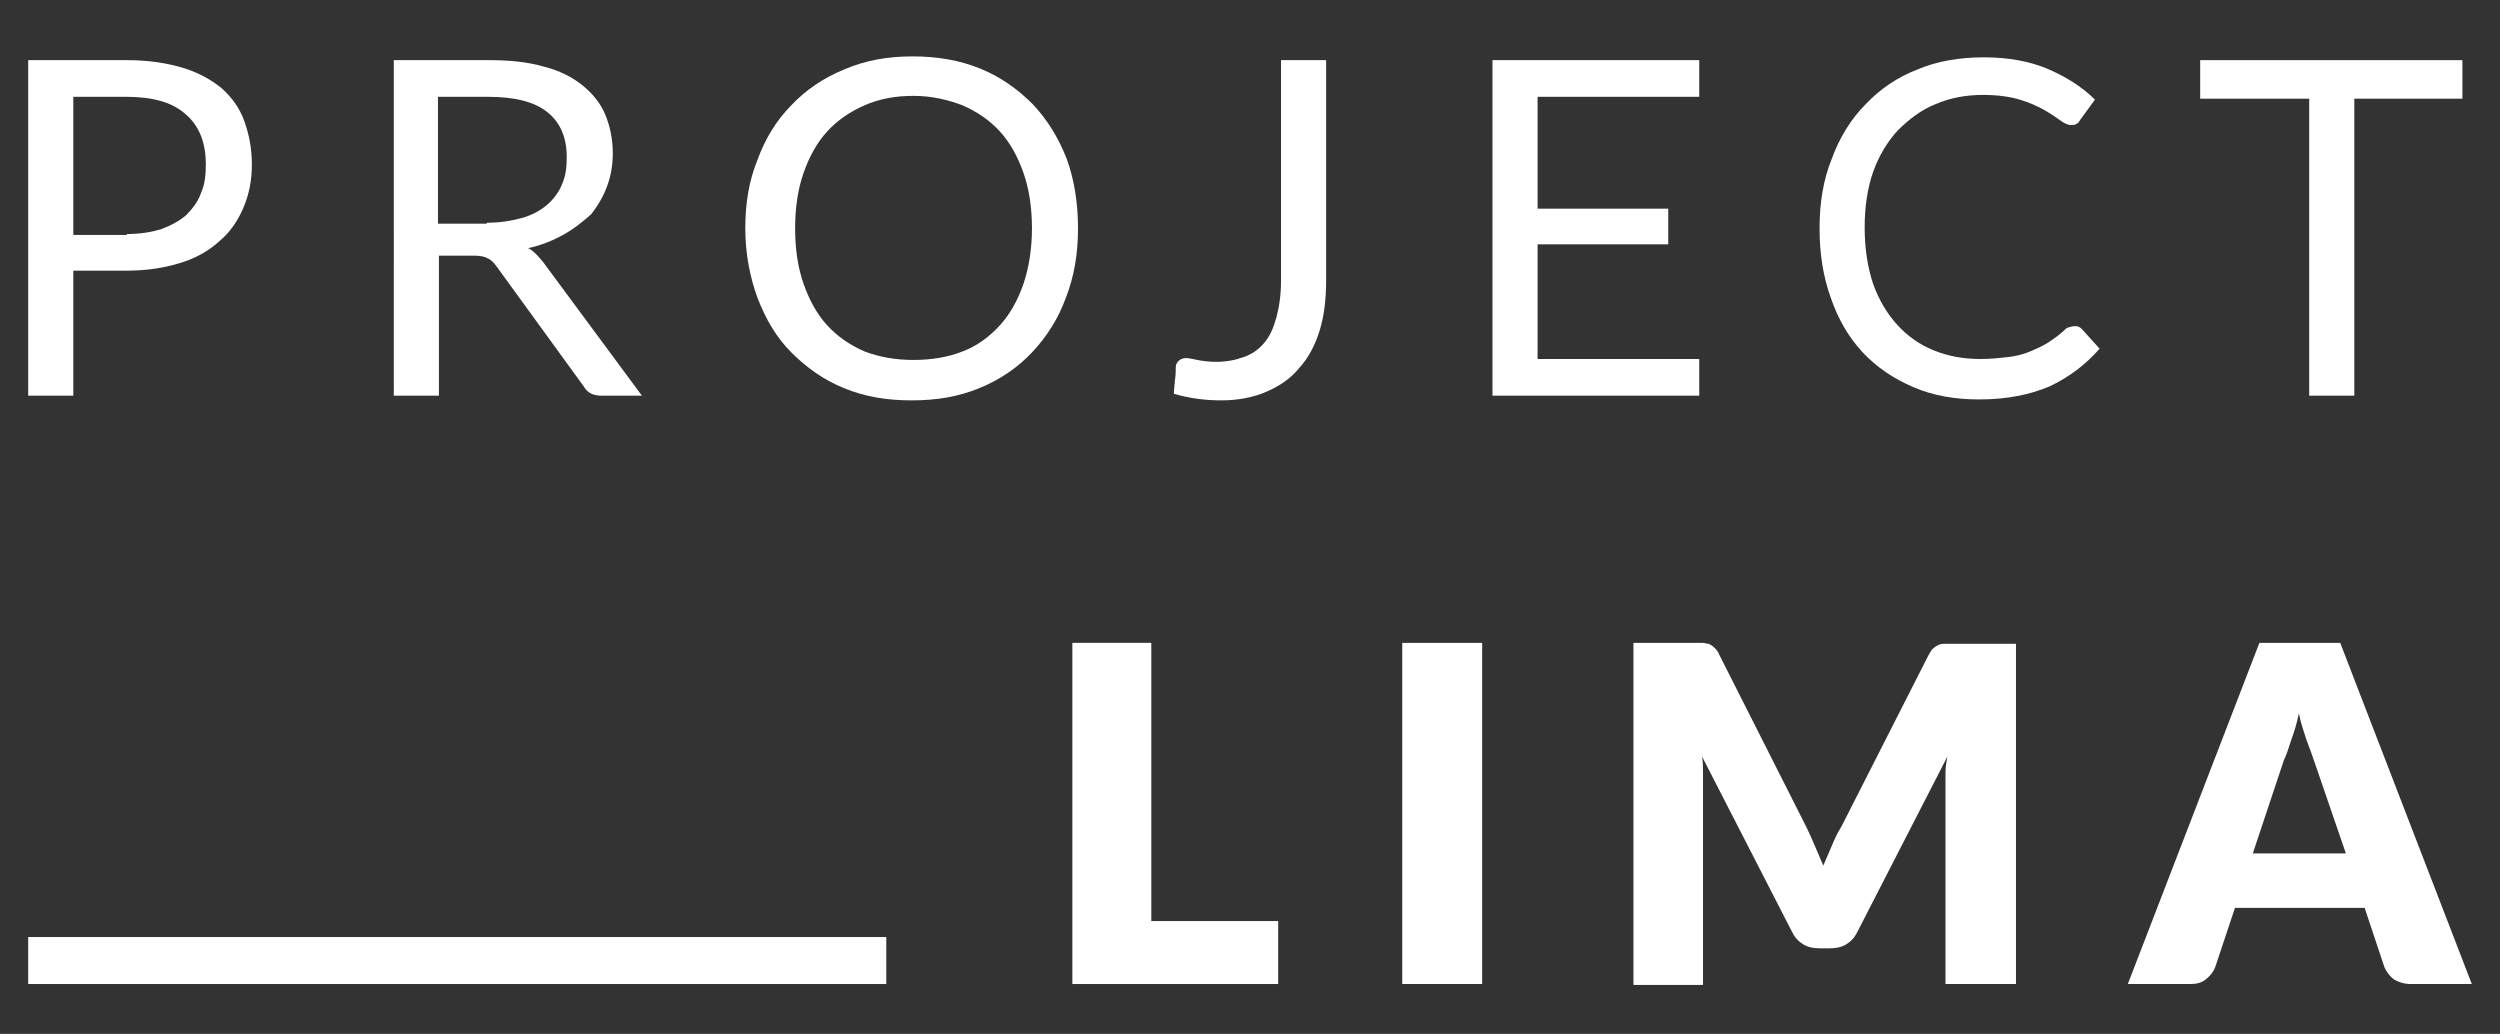
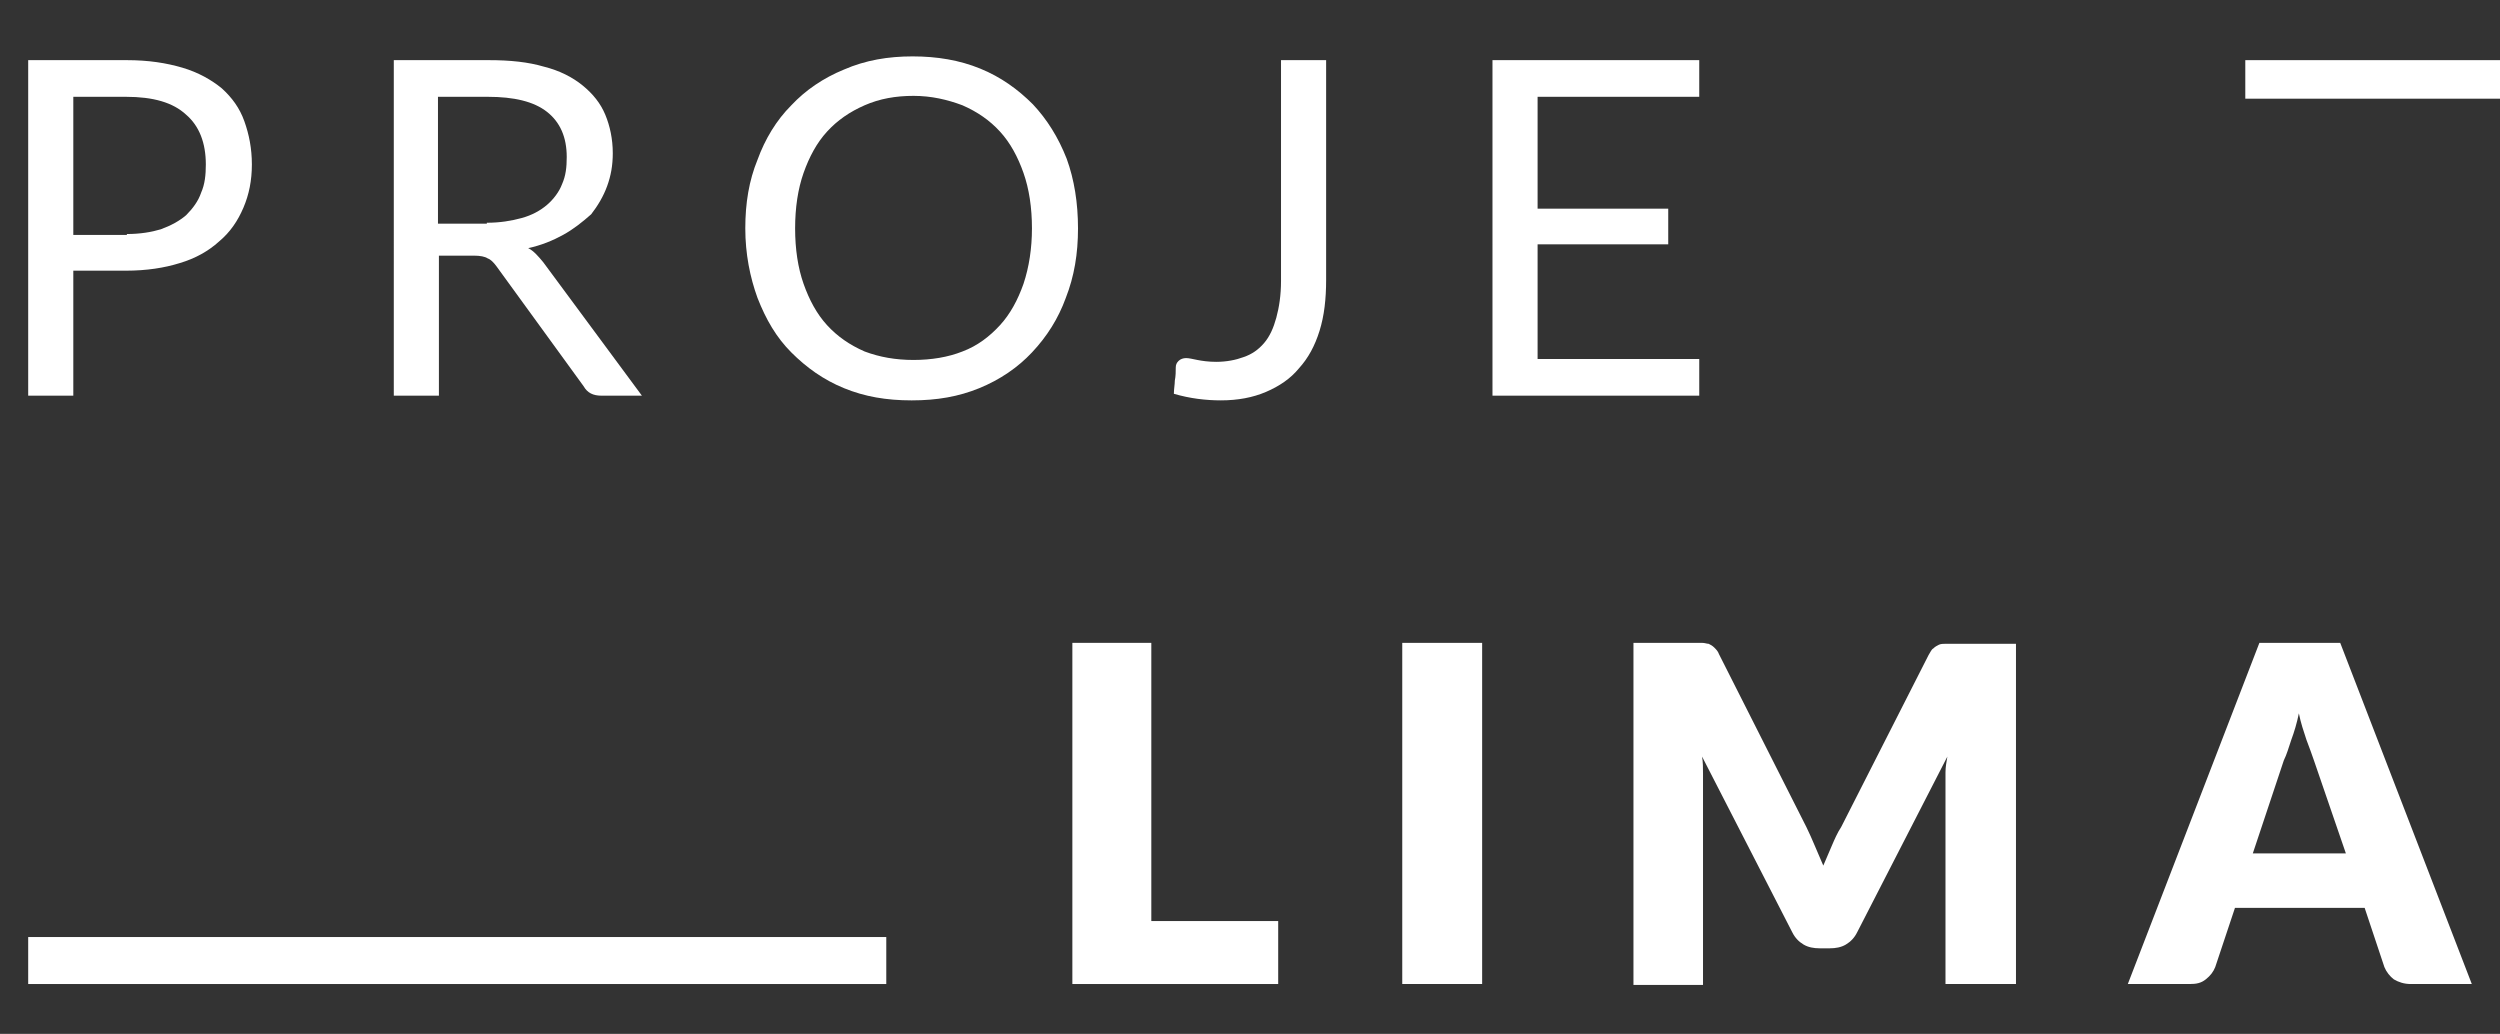
<svg xmlns="http://www.w3.org/2000/svg" version="1.1" id="Layer_1" x="0px" y="0px" viewBox="0 0 266 110" style="enable-background:new 0 0 266 110;" xml:space="preserve">
  <rect x="0" y="0" width="266" height="110" fill="#333333" stroke="none" />
  <style type="text/css">
	.st0{fill:#FFFFFF;}
</style>
  <g>
    <path class="st0" d="M13.5,24.9c1.4,0,2.6-0.2,3.6-0.5c1.1-0.4,2-0.9,2.7-1.5c0.7-0.7,1.3-1.5,1.6-2.4c0.4-0.9,0.5-1.9,0.5-3   c0-2.3-0.7-4.1-2.1-5.3c-1.4-1.3-3.5-1.9-6.4-1.9H7.8v14.7H13.5z M13.5,6.4c2.3,0,4.2,0.3,5.9,0.8c1.7,0.5,3.1,1.3,4.2,2.2   c1.1,1,1.9,2.1,2.4,3.5c0.5,1.4,0.8,2.9,0.8,4.6c0,1.7-0.3,3.2-0.9,4.6s-1.4,2.6-2.6,3.6c-1.1,1-2.5,1.8-4.2,2.3   c-1.6,0.5-3.5,0.8-5.7,0.8H7.8v13.3H3L3,6.4H13.5z" />
    <path class="st0" d="M51.8,23.7c1.4,0,2.6-0.2,3.7-0.5c1.1-0.3,2-0.8,2.7-1.4c0.7-0.6,1.3-1.4,1.6-2.2c0.4-0.9,0.5-1.8,0.5-2.9   c0-2.1-0.7-3.7-2.1-4.8c-1.4-1.1-3.5-1.6-6.3-1.6h-5.3v13.5H51.8z M68.3,42.1H64c-0.9,0-1.5-0.3-1.9-1l-9.3-12.8   c-0.3-0.4-0.6-0.7-0.9-0.8c-0.3-0.2-0.8-0.3-1.5-0.3h-3.7v14.9h-4.8V6.4H52c2.3,0,4.2,0.2,5.9,0.7c1.6,0.4,3,1.1,4.1,2   c1.1,0.9,1.9,1.9,2.4,3.1c0.5,1.2,0.8,2.6,0.8,4.1c0,1.3-0.2,2.4-0.6,3.5c-0.4,1.1-1,2.1-1.7,3C62,23.6,61,24.4,59.9,25   c-1.1,0.6-2.3,1.1-3.7,1.4c0.6,0.3,1.1,0.9,1.6,1.5L68.3,42.1z" />
    <path class="st0" d="M114.7,24.3c0,2.7-0.4,5.1-1.3,7.4c-0.8,2.2-2,4.1-3.6,5.8c-1.5,1.6-3.4,2.9-5.6,3.8c-2.2,0.9-4.5,1.3-7.2,1.3   s-5-0.4-7.2-1.3c-2.2-0.9-4-2.2-5.6-3.8s-2.7-3.5-3.6-5.8c-0.8-2.2-1.3-4.7-1.3-7.4c0-2.7,0.4-5.1,1.3-7.3c0.8-2.2,2-4.2,3.6-5.8   c1.5-1.6,3.4-2.9,5.6-3.8C92.1,6.4,94.5,6,97.1,6s5,0.4,7.2,1.3c2.2,0.9,4,2.2,5.6,3.8c1.5,1.6,2.7,3.5,3.6,5.8   C114.3,19.1,114.7,21.6,114.7,24.3z M109.8,24.3c0-2.2-0.3-4.2-0.9-5.9c-0.6-1.7-1.4-3.2-2.5-4.4c-1.1-1.2-2.4-2.1-4-2.8   c-1.6-0.6-3.3-1-5.2-1c-1.9,0-3.6,0.3-5.2,1s-2.9,1.6-4,2.8c-1.1,1.2-1.9,2.7-2.5,4.4c-0.6,1.7-0.9,3.7-0.9,5.9   c0,2.2,0.3,4.2,0.9,5.9c0.6,1.7,1.4,3.2,2.5,4.4c1.1,1.2,2.4,2.1,4,2.8c1.6,0.6,3.3,0.9,5.2,0.9c1.9,0,3.7-0.3,5.2-0.9   c1.6-0.6,2.9-1.6,4-2.8c1.1-1.2,1.9-2.7,2.5-4.4C109.5,28.4,109.8,26.4,109.8,24.3z" />
    <path class="st0" d="M141.1,29.8c0,2-0.2,3.8-0.7,5.4c-0.5,1.6-1.2,2.9-2.2,4c-0.9,1.1-2.1,1.9-3.5,2.5c-1.4,0.6-3,0.9-4.8,0.9   c-1.6,0-3.3-0.2-5-0.7c0-0.5,0.1-1,0.1-1.4c0.1-0.5,0.1-1,0.1-1.4c0-0.3,0.1-0.5,0.3-0.7c0.2-0.2,0.5-0.3,0.8-0.3   c0.3,0,0.7,0.1,1.2,0.2c0.5,0.1,1.2,0.2,2,0.2c1.1,0,2.1-0.2,2.9-0.5c0.9-0.3,1.6-0.8,2.2-1.5c0.6-0.7,1-1.6,1.3-2.7   c0.3-1.1,0.5-2.4,0.5-3.9V6.4h4.8V29.8z" />
    <path class="st0" d="M180.8,38.2l0,3.9h-22V6.4h22v3.9h-17.2v11.9h13.9V26h-13.9v12.2H180.8z" />
-     <path class="st0" d="M220.8,34.7c0.3,0,0.5,0.1,0.7,0.3l1.9,2.1c-1.5,1.7-3.2,3-5.3,4c-2.1,0.9-4.6,1.4-7.5,1.4   c-2.6,0-4.9-0.4-7-1.3c-2.1-0.9-3.9-2.1-5.4-3.7c-1.5-1.6-2.6-3.5-3.4-5.8c-0.8-2.2-1.2-4.7-1.2-7.4c0-2.7,0.4-5.2,1.3-7.4   c0.8-2.2,2-4.2,3.6-5.8c1.5-1.6,3.4-2.9,5.5-3.7c2.1-0.9,4.5-1.3,7.1-1.3c2.5,0,4.8,0.4,6.7,1.2c1.9,0.8,3.7,1.9,5.1,3.3l-1.6,2.2   c-0.1,0.2-0.2,0.3-0.4,0.4c-0.1,0.1-0.4,0.1-0.6,0.1c-0.3,0-0.7-0.2-1.1-0.5c-0.4-0.3-1-0.7-1.7-1.1c-0.7-0.4-1.6-0.8-2.6-1.1   c-1-0.3-2.3-0.5-3.9-0.5c-1.8,0-3.5,0.3-5.1,1c-1.5,0.6-2.8,1.6-4,2.8c-1.1,1.2-2,2.7-2.6,4.4c-0.6,1.7-0.9,3.7-0.9,5.9   c0,2.2,0.3,4.2,0.9,6c0.6,1.7,1.5,3.2,2.6,4.4c1.1,1.2,2.4,2.1,3.9,2.7c1.5,0.6,3.1,0.9,4.9,0.9c1.1,0,2-0.1,2.9-0.2   c0.9-0.1,1.7-0.3,2.4-0.6c0.7-0.3,1.4-0.6,2-1c0.6-0.4,1.3-0.9,1.9-1.5C220.2,34.8,220.5,34.7,220.8,34.7z" />
-     <path class="st0" d="M262.1,10.5h-11.6v31.6h-4.8V10.5h-11.6V6.4l27.9,0V10.5z" />
+     <path class="st0" d="M262.1,10.5h-11.6v31.6V10.5h-11.6V6.4l27.9,0V10.5z" />
    <path class="st0" d="M3,104.7v-5h91.3v5H3z" />
    <path class="st0" d="M136,98v6.7h-21.9V68.4h8.4V98H136z" />
    <path class="st0" d="M157.7,104.7h-8.5V68.4h8.5V104.7z" />
    <path class="st0" d="M214.5,68.4v36.3H207V83.8c0-0.5,0-1,0-1.6c0-0.6,0.1-1.1,0.2-1.7l-9.6,18.7c-0.3,0.6-0.7,1-1.2,1.3   c-0.5,0.3-1.1,0.4-1.7,0.4h-1.1c-0.6,0-1.2-0.1-1.7-0.4c-0.5-0.3-0.9-0.7-1.2-1.3l-9.6-18.7c0.1,0.6,0.1,1.2,0.1,1.8   c0,0.6,0,1.1,0,1.6v20.9h-7.4V68.4h6.4c0.4,0,0.7,0,0.9,0c0.3,0,0.5,0.1,0.7,0.1c0.2,0.1,0.4,0.2,0.6,0.4c0.2,0.2,0.4,0.4,0.5,0.7   l9.3,18.4c0.3,0.6,0.6,1.3,0.9,2c0.3,0.7,0.6,1.4,0.9,2.1c0.3-0.7,0.6-1.4,0.9-2.1c0.3-0.7,0.6-1.4,1-2l9.3-18.3   c0.2-0.3,0.3-0.6,0.5-0.7c0.2-0.2,0.4-0.3,0.6-0.4c0.2-0.1,0.5-0.1,0.7-0.1c0.3,0,0.6,0,1,0H214.5z" />
    <path class="st0" d="M249.6,90.8l-3.4-9.9c-0.2-0.6-0.5-1.4-0.8-2.2c-0.3-0.9-0.6-1.8-0.8-2.8c-0.2,1-0.5,2-0.8,2.8   c-0.3,0.9-0.5,1.6-0.8,2.2l-3.3,9.9H249.6z M263,104.7h-6.5c-0.7,0-1.3-0.2-1.8-0.5c-0.4-0.3-0.8-0.8-1-1.3l-2.1-6.3h-13.8   l-2.1,6.3c-0.2,0.5-0.5,0.9-1,1.3c-0.5,0.4-1,0.5-1.7,0.5h-6.6l14-36.3h8.6L263,104.7z" />
  </g>
</svg>